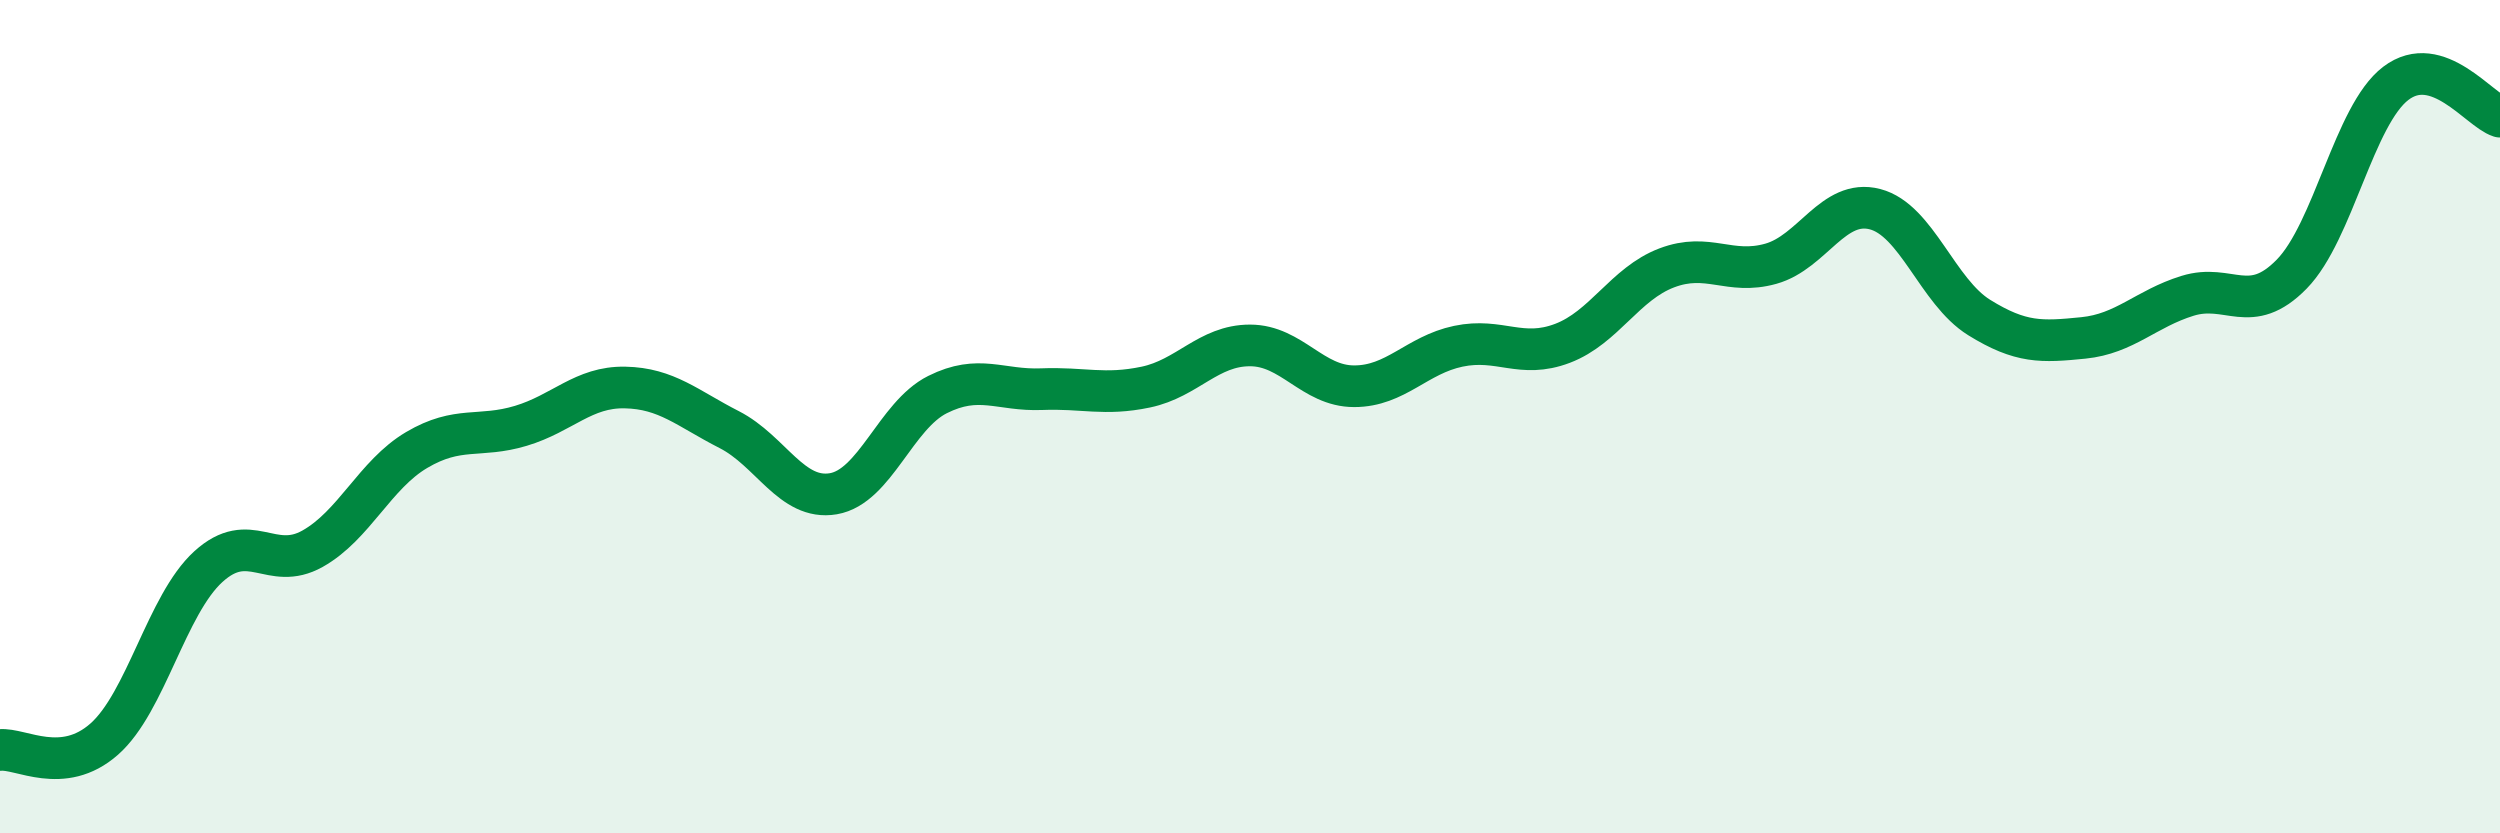
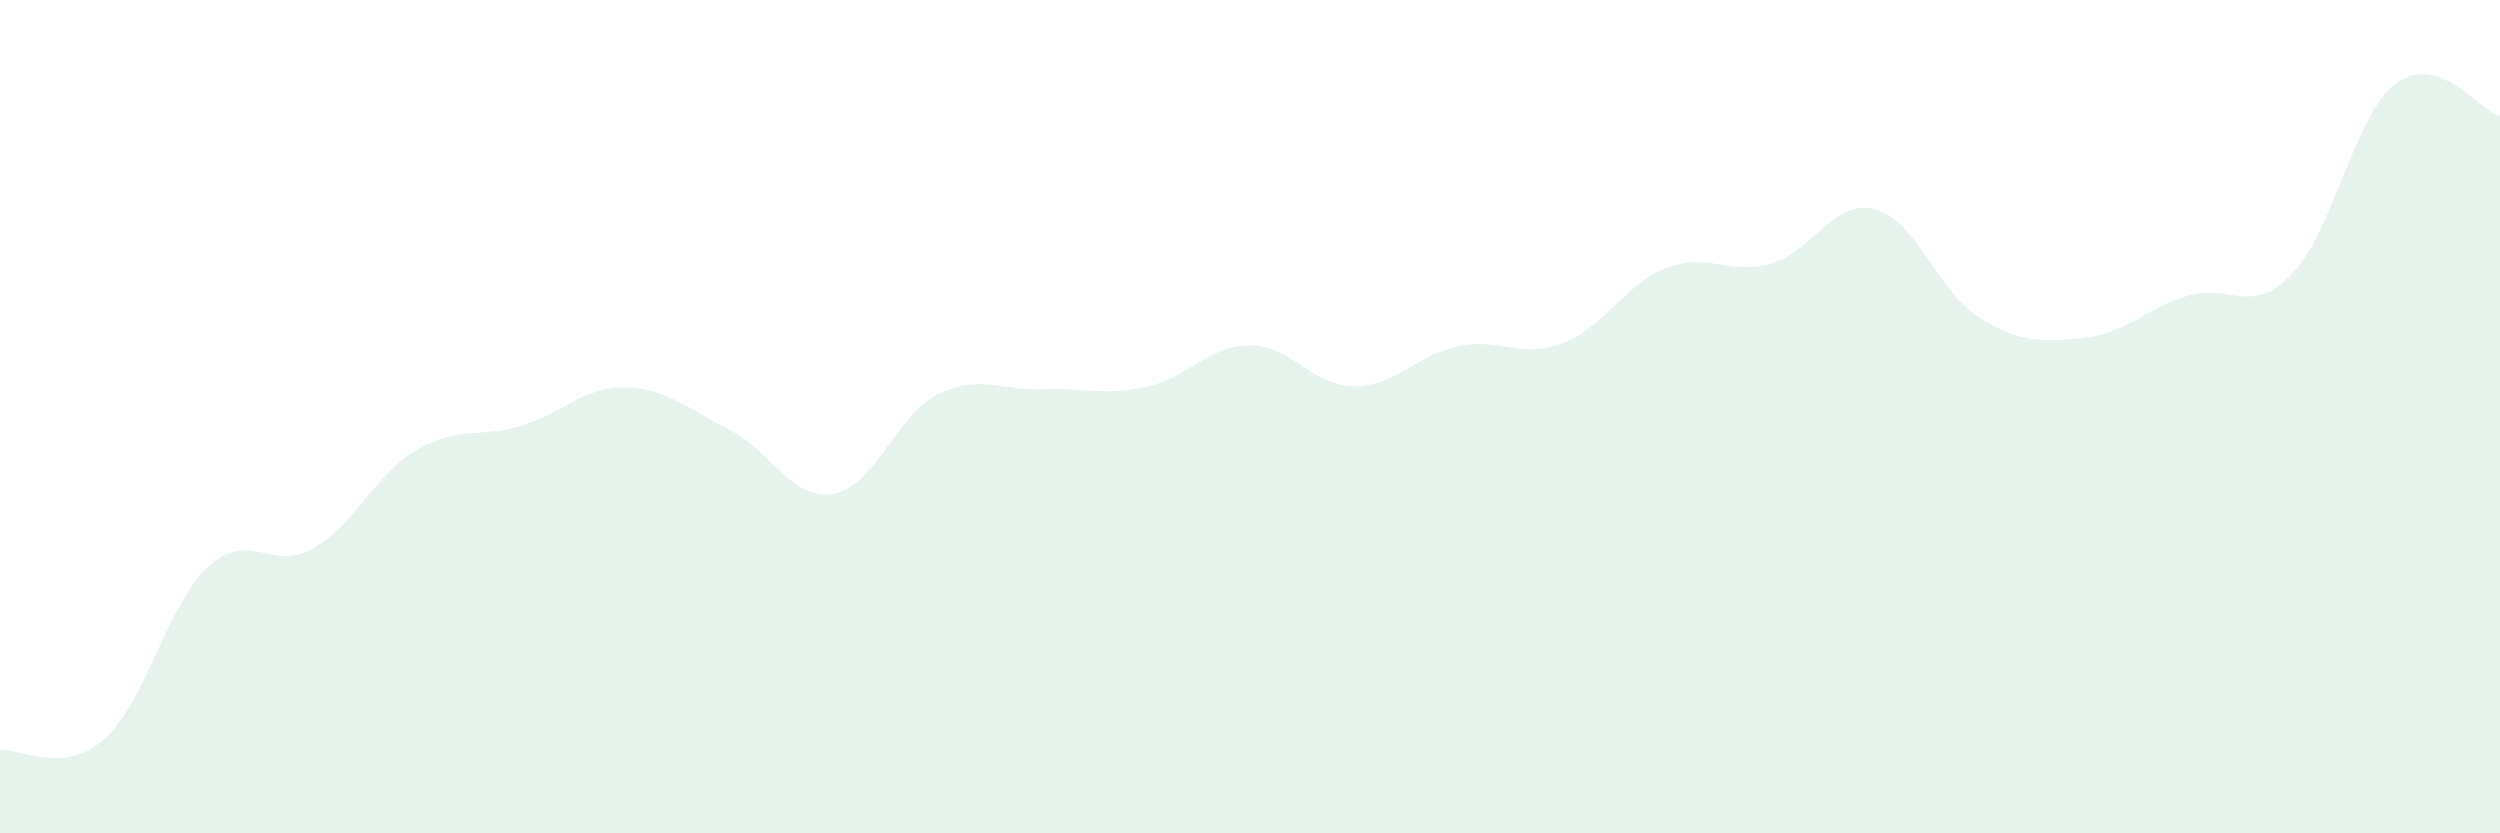
<svg xmlns="http://www.w3.org/2000/svg" width="60" height="20" viewBox="0 0 60 20">
  <path d="M 0,18 C 0.5,17.95 1.5,18.62 2.5,17.74 C 3.5,16.86 4,14.51 5,13.6 C 6,12.69 6.5,13.73 7.5,13.17 C 8.5,12.61 9,11.39 10,10.8 C 11,10.21 11.5,10.52 12.5,10.22 C 13.5,9.92 14,9.28 15,9.3 C 16,9.32 16.5,9.8 17.5,10.31 C 18.5,10.82 19,12.02 20,11.85 C 21,11.68 21.5,9.97 22.5,9.47 C 23.5,8.97 24,9.38 25,9.34 C 26,9.3 26.5,9.5 27.5,9.29 C 28.5,9.08 29,8.29 30,8.29 C 31,8.29 31.5,9.27 32.5,9.27 C 33.5,9.27 34,8.52 35,8.31 C 36,8.1 36.5,8.62 37.5,8.24 C 38.5,7.86 39,6.81 40,6.43 C 41,6.05 41.5,6.61 42.5,6.33 C 43.5,6.05 44,4.76 45,5.02 C 46,5.28 46.5,7 47.5,7.62 C 48.5,8.24 49,8.21 50,8.11 C 51,8.01 51.5,7.41 52.5,7.1 C 53.5,6.79 54,7.6 55,6.58 C 56,5.56 56.5,2.76 57.5,2 C 58.5,1.24 59.5,2.64 60,2.8L60 20L0 20Z" fill="#008740" opacity="0.1" stroke-linecap="round" stroke-linejoin="round" />
-   <path d="M 0,18 C 0.5,17.95 1.5,18.62 2.5,17.74 C 3.5,16.86 4,14.51 5,13.6 C 6,12.69 6.5,13.73 7.5,13.17 C 8.5,12.61 9,11.39 10,10.8 C 11,10.21 11.5,10.52 12.5,10.22 C 13.5,9.92 14,9.28 15,9.3 C 16,9.32 16.5,9.8 17.5,10.31 C 18.5,10.82 19,12.02 20,11.85 C 21,11.68 21.5,9.97 22.5,9.47 C 23.5,8.97 24,9.38 25,9.34 C 26,9.3 26.5,9.5 27.5,9.29 C 28.5,9.08 29,8.29 30,8.29 C 31,8.29 31.5,9.27 32.5,9.27 C 33.5,9.27 34,8.52 35,8.31 C 36,8.1 36.5,8.62 37.5,8.24 C 38.5,7.86 39,6.81 40,6.43 C 41,6.05 41.5,6.61 42.5,6.33 C 43.5,6.05 44,4.76 45,5.02 C 46,5.28 46.5,7 47.5,7.62 C 48.5,8.24 49,8.21 50,8.11 C 51,8.01 51.5,7.41 52.5,7.1 C 53.5,6.79 54,7.6 55,6.58 C 56,5.56 56.5,2.76 57.5,2 C 58.5,1.24 59.5,2.64 60,2.8" stroke="#008740" stroke-width="1" fill="none" stroke-linecap="round" stroke-linejoin="round" />
</svg>